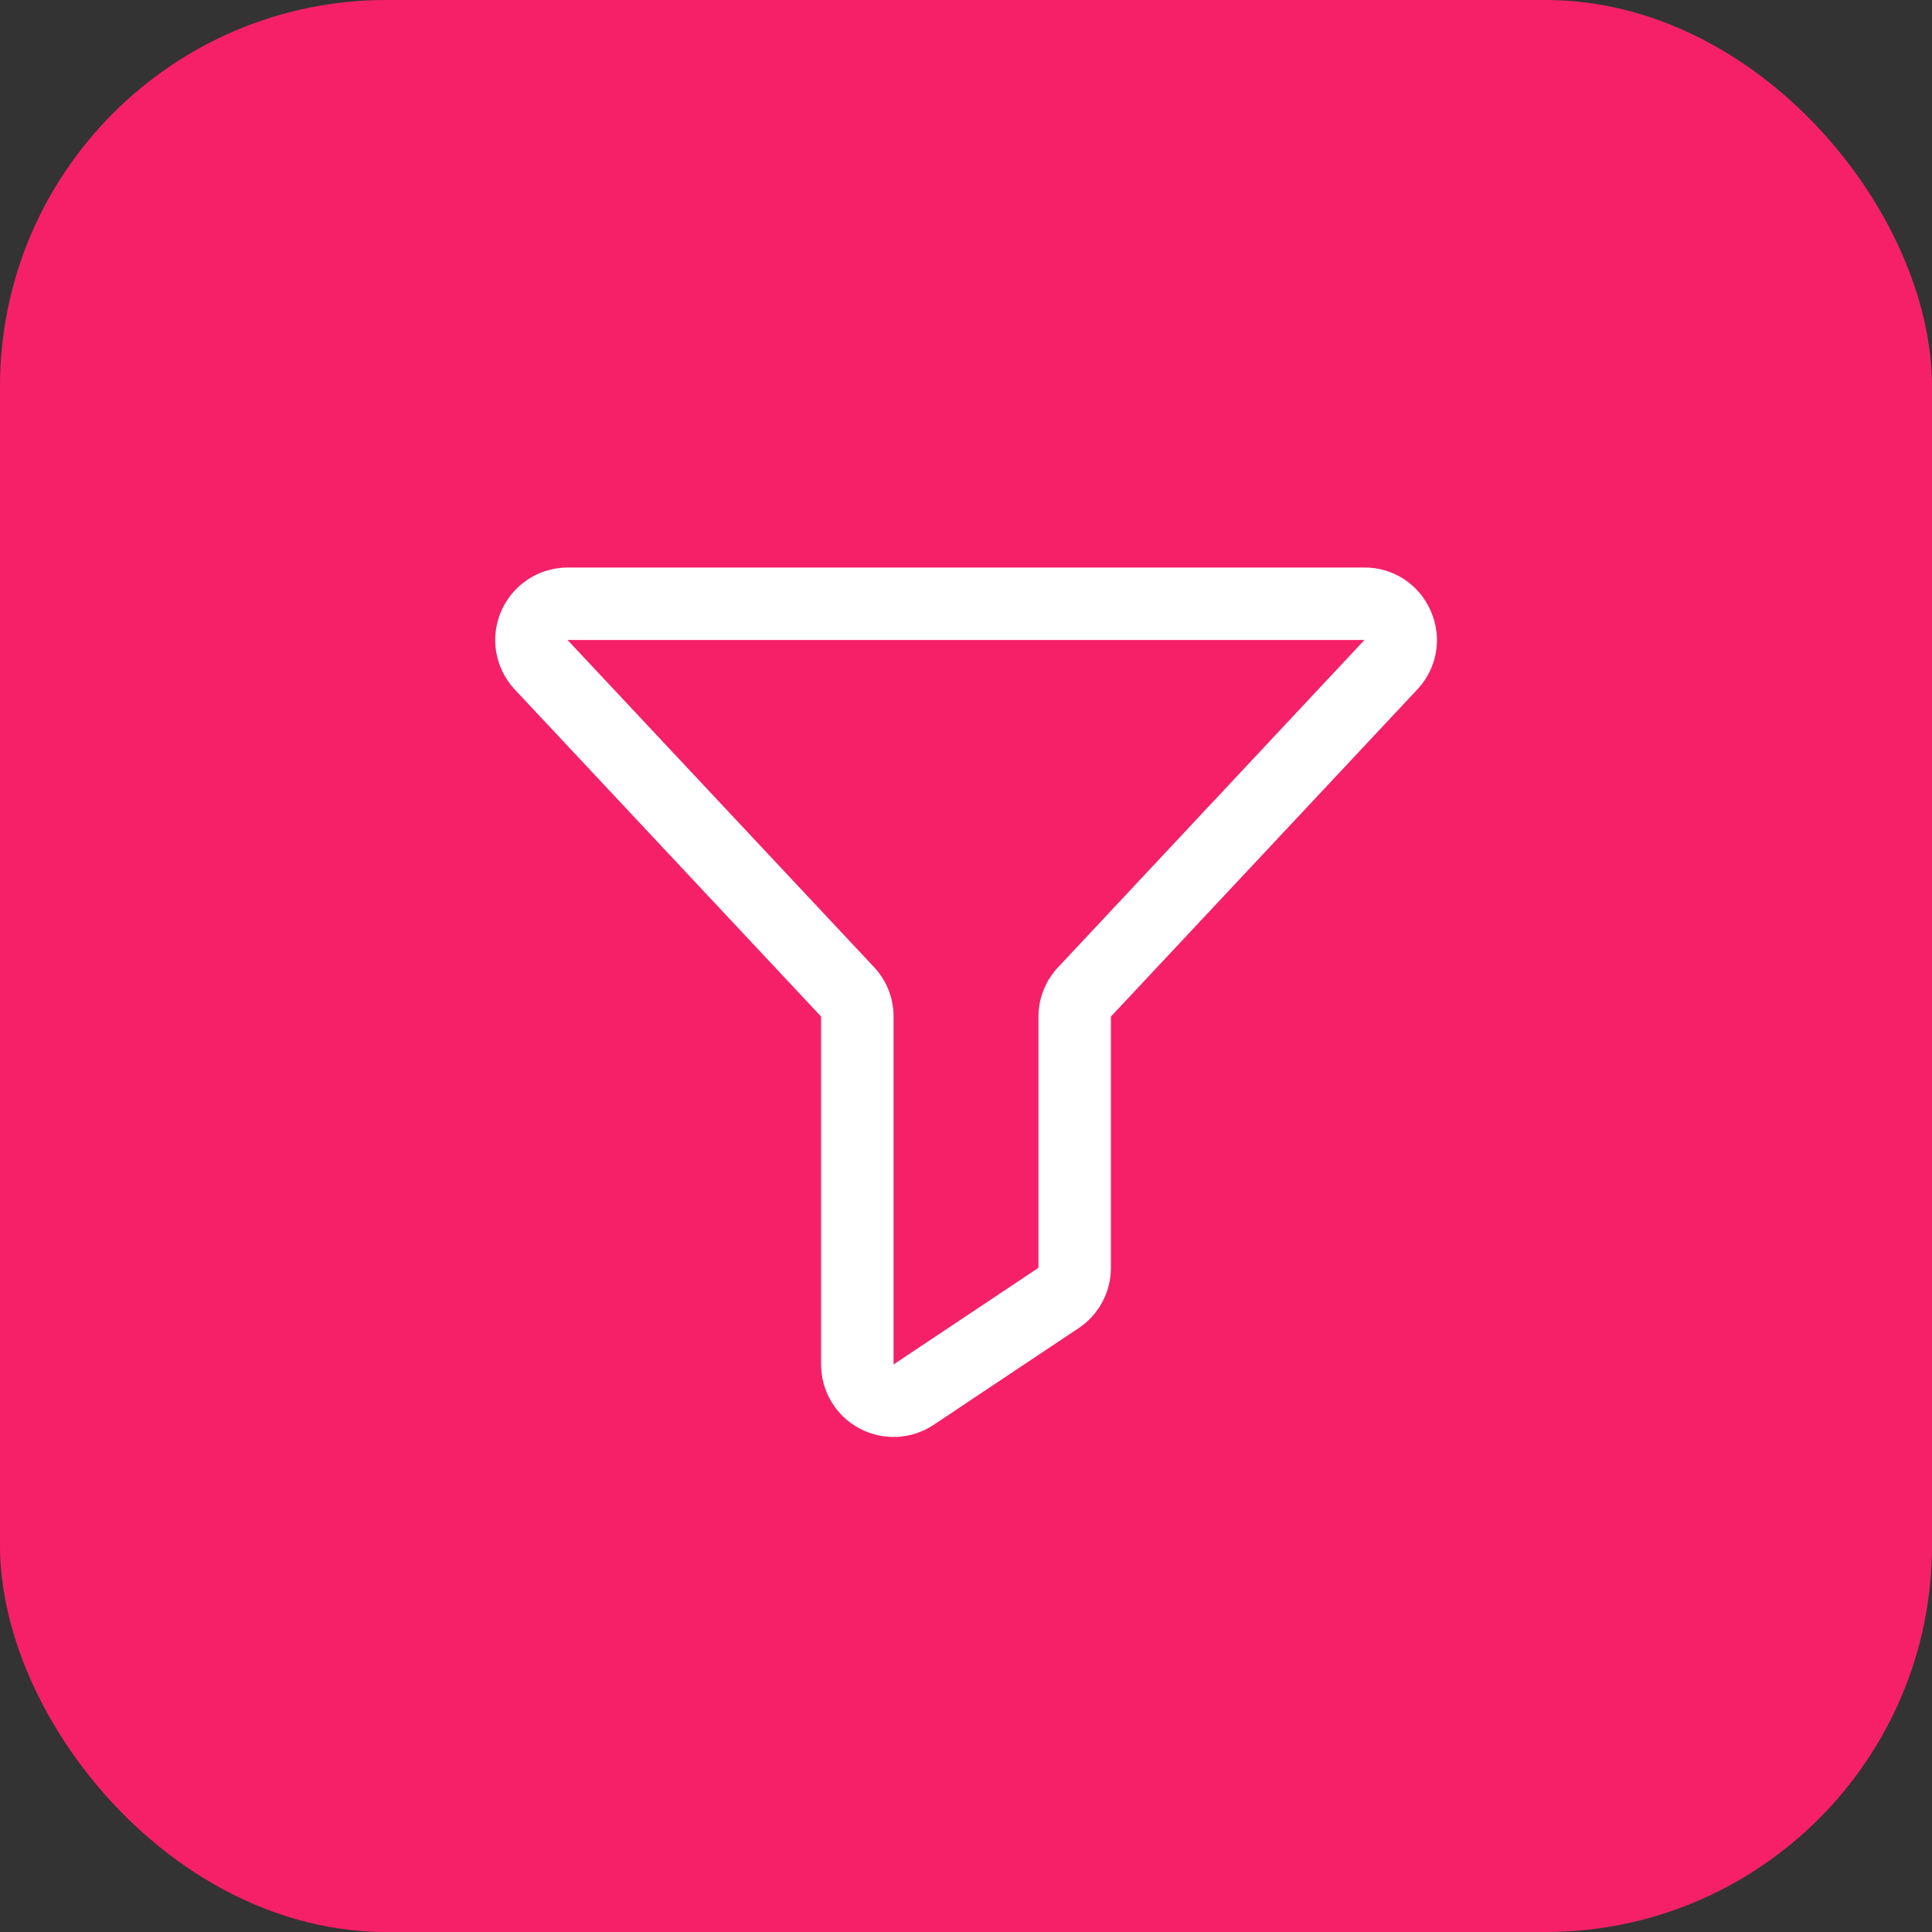
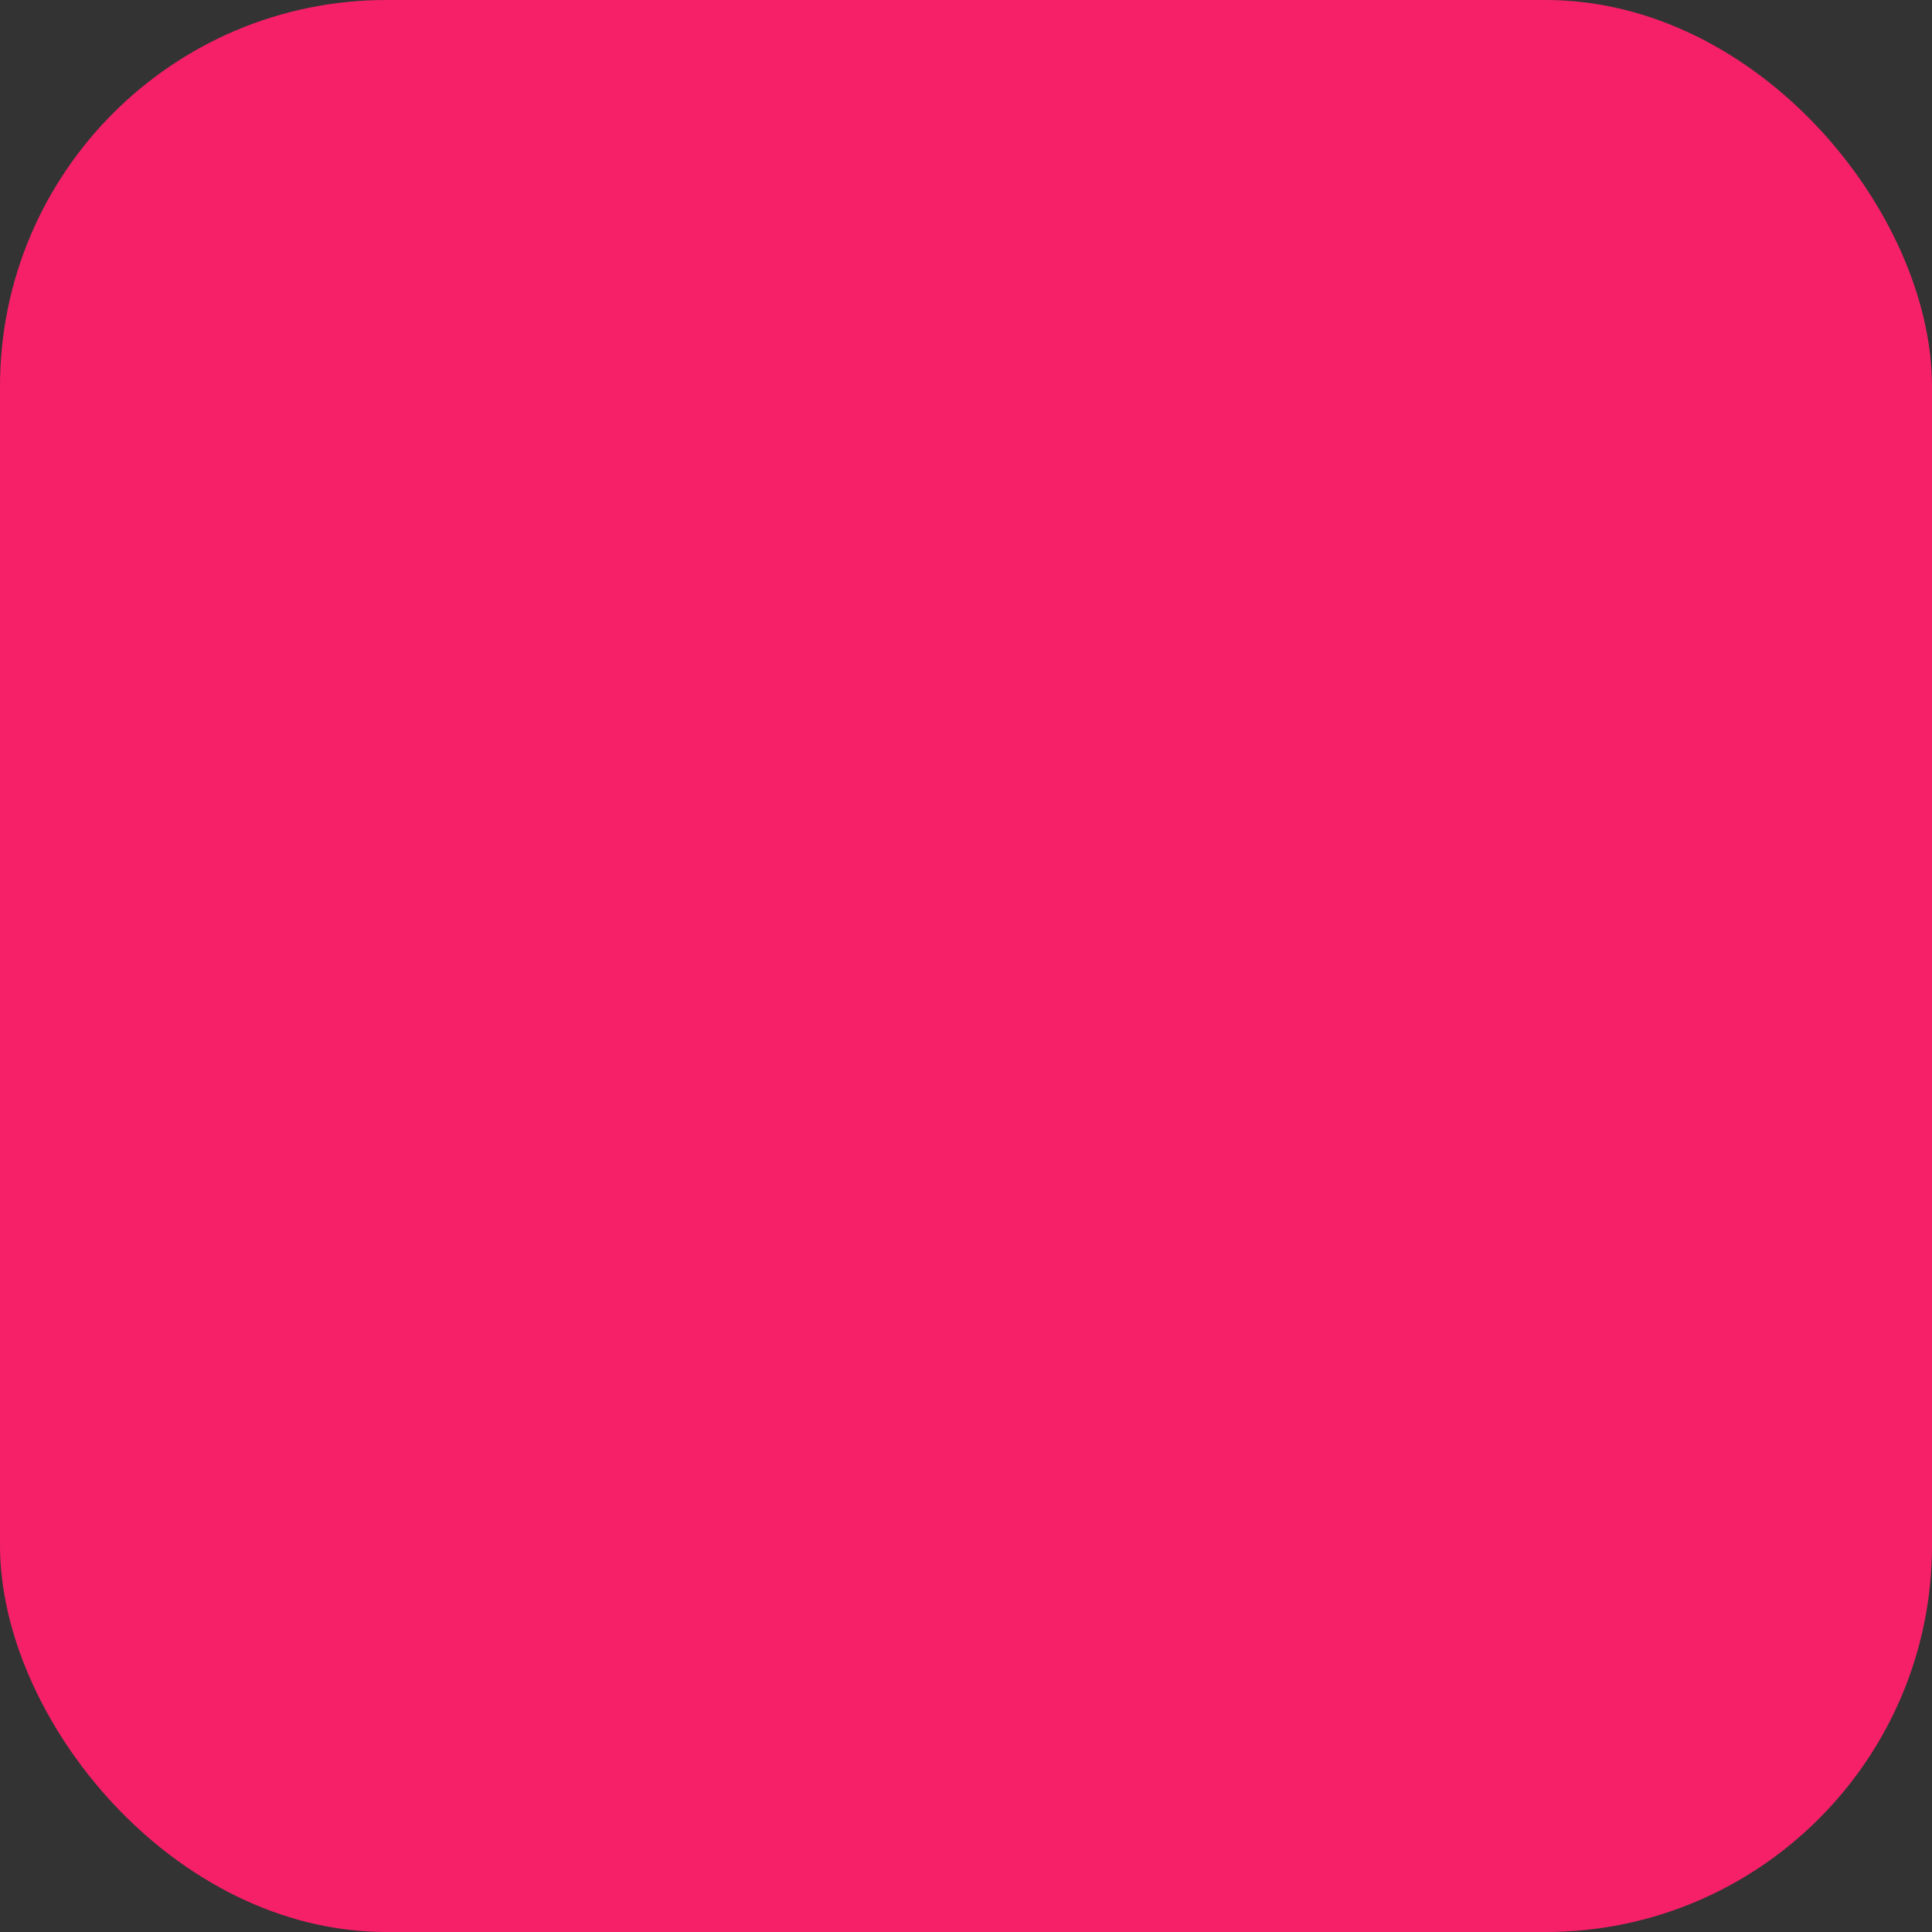
<svg xmlns="http://www.w3.org/2000/svg" width="40" height="40" viewBox="0 0 40 40" fill="none">
  <rect x="0" y="0" width="40" height="40" fill="#333333" stroke="none" />
  <rect width="40" height="40" rx="8" fill="#F62069" />
-   <path d="M29.619 12.643C29.503 12.377 29.312 12.15 29.069 11.991C28.825 11.832 28.541 11.748 28.25 11.75H11.75C11.46 11.751 11.176 11.835 10.933 11.994C10.69 12.153 10.498 12.379 10.381 12.644C10.263 12.91 10.226 13.204 10.272 13.491C10.319 13.777 10.448 14.044 10.643 14.259L10.65 14.267L17 21.047V28.25C17 28.521 17.073 28.788 17.213 29.021C17.352 29.254 17.552 29.445 17.792 29.573C18.031 29.701 18.301 29.762 18.572 29.749C18.843 29.736 19.106 29.649 19.331 29.499L22.331 27.498C22.537 27.361 22.706 27.175 22.822 26.958C22.939 26.74 23 26.497 23 26.249V21.047L29.351 14.267L29.358 14.259C29.555 14.045 29.685 13.778 29.732 13.49C29.778 13.203 29.739 12.909 29.619 12.643ZM21.907 20.026C21.646 20.302 21.501 20.668 21.5 21.047V26.249L18.5 28.25V21.047C18.501 20.666 18.356 20.299 18.095 20.022L11.75 13.25H28.25L21.907 20.026Z" fill="white" />
</svg>